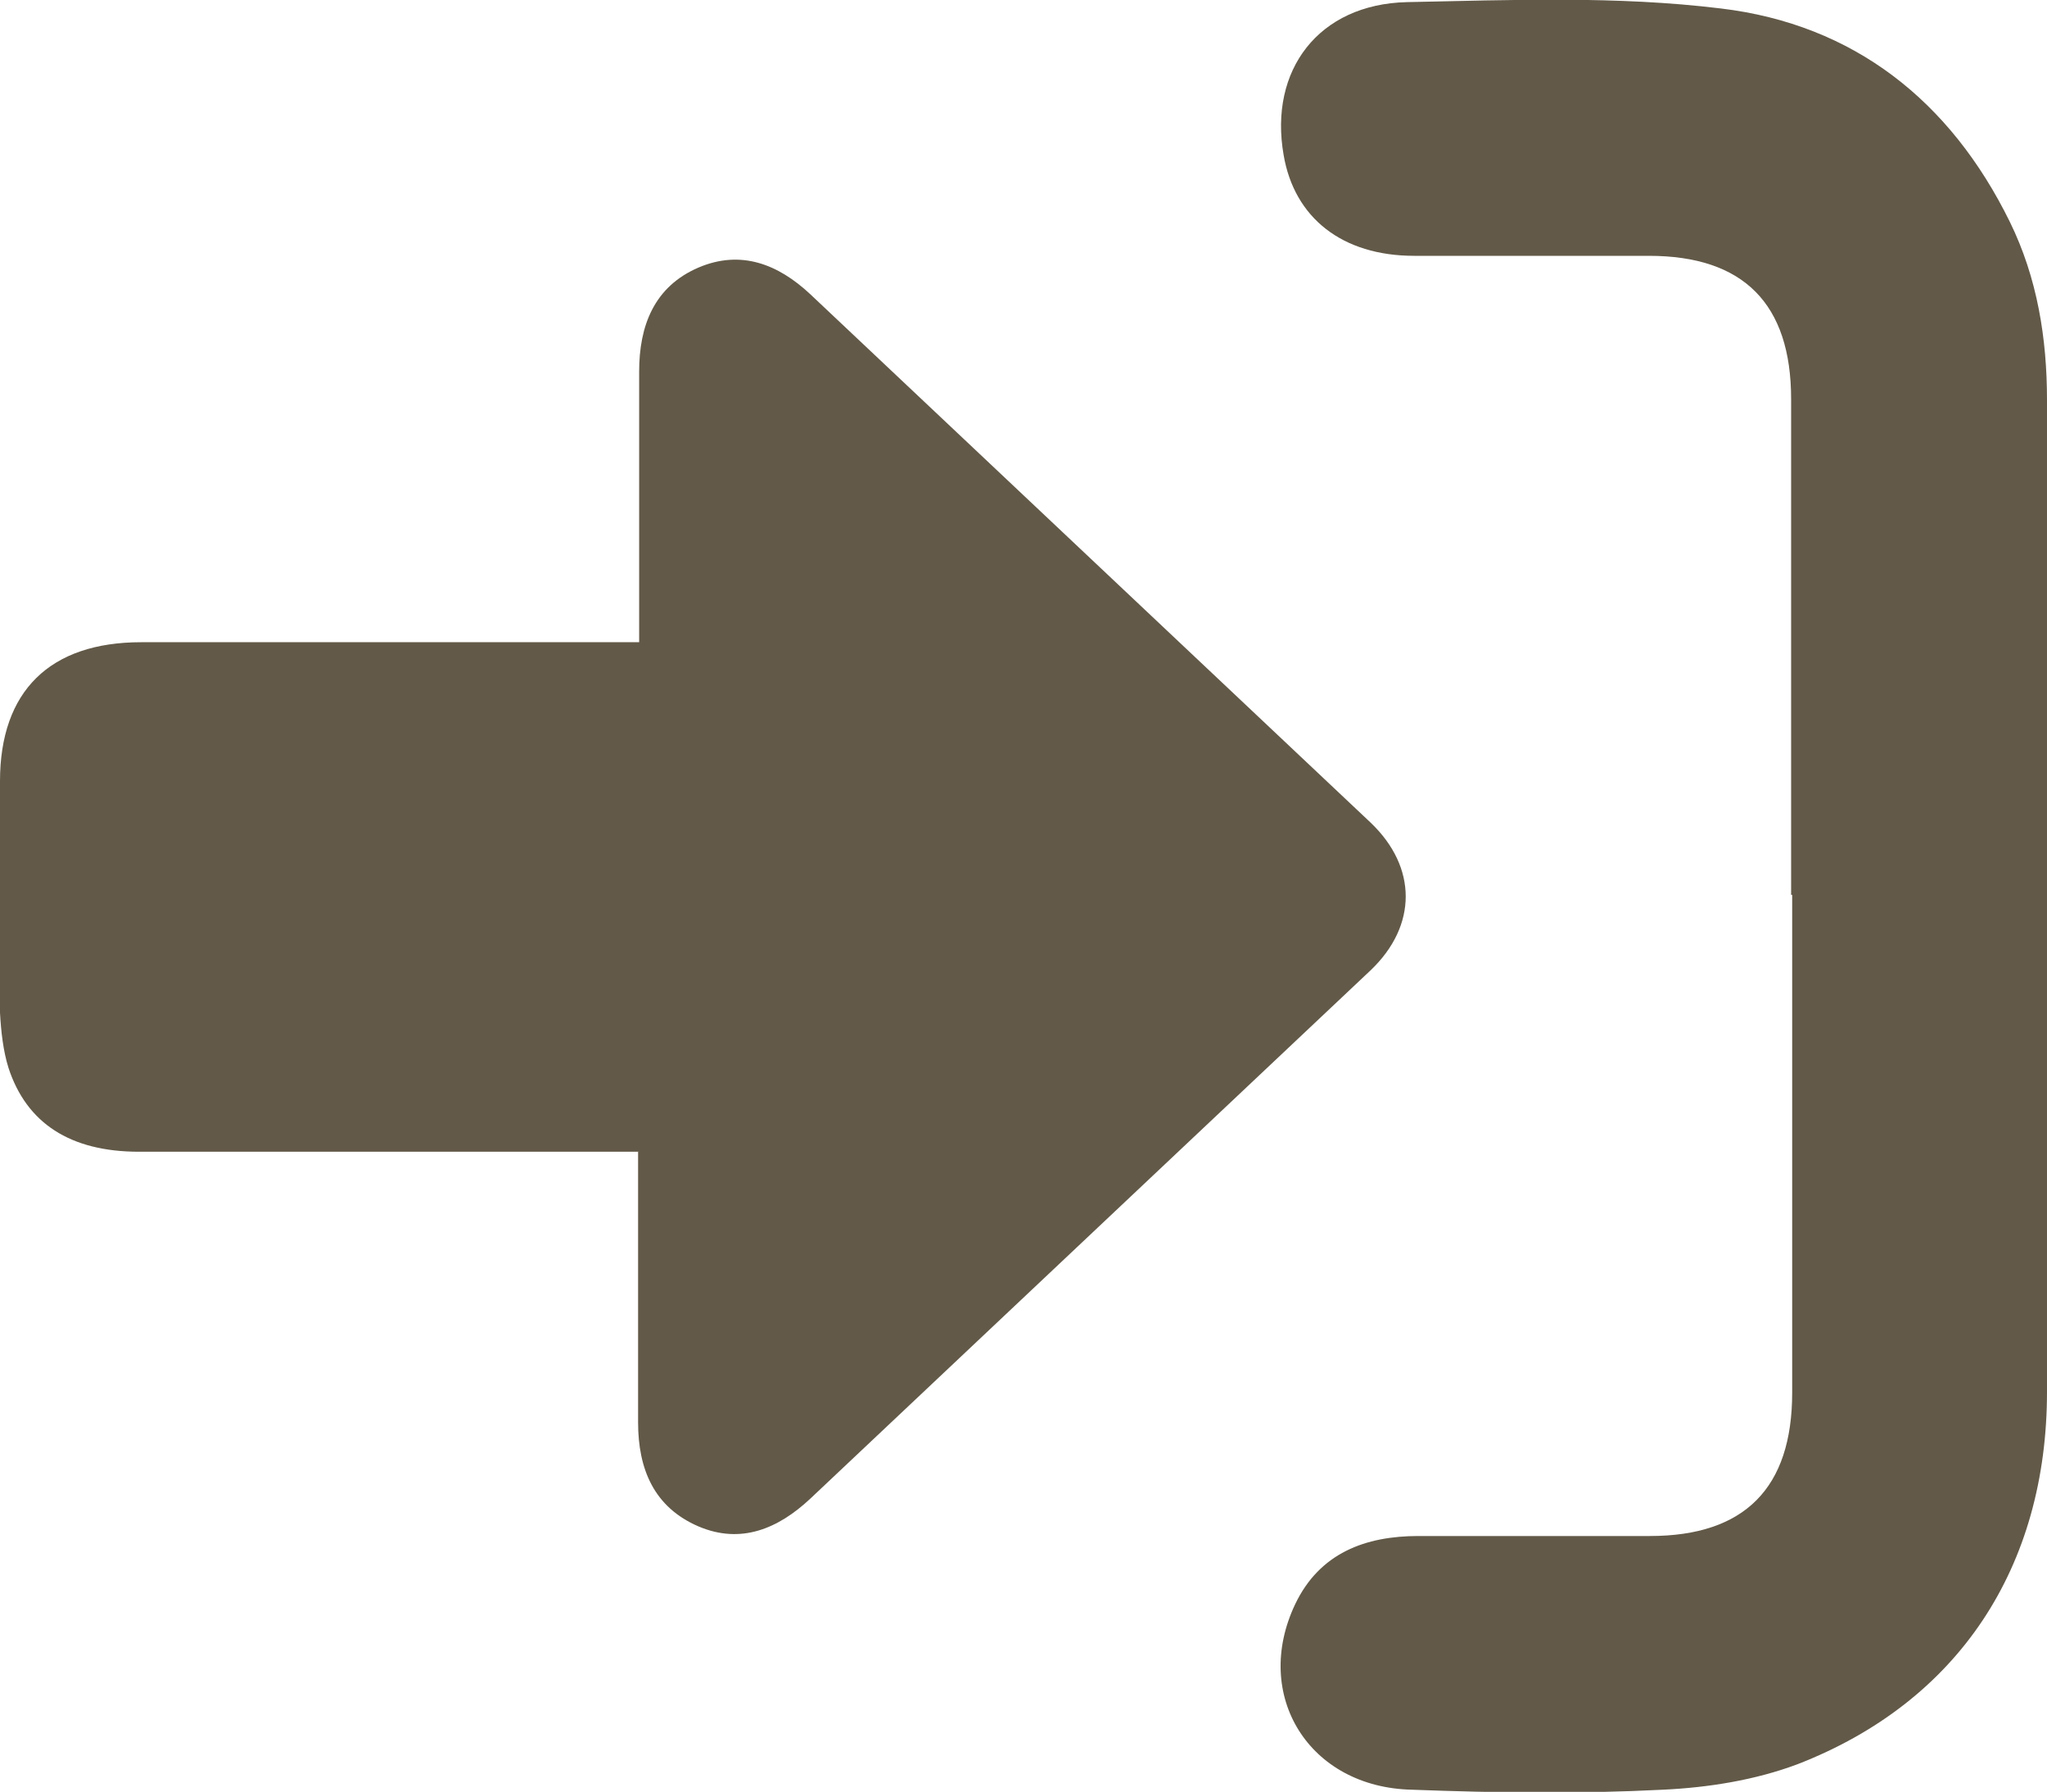
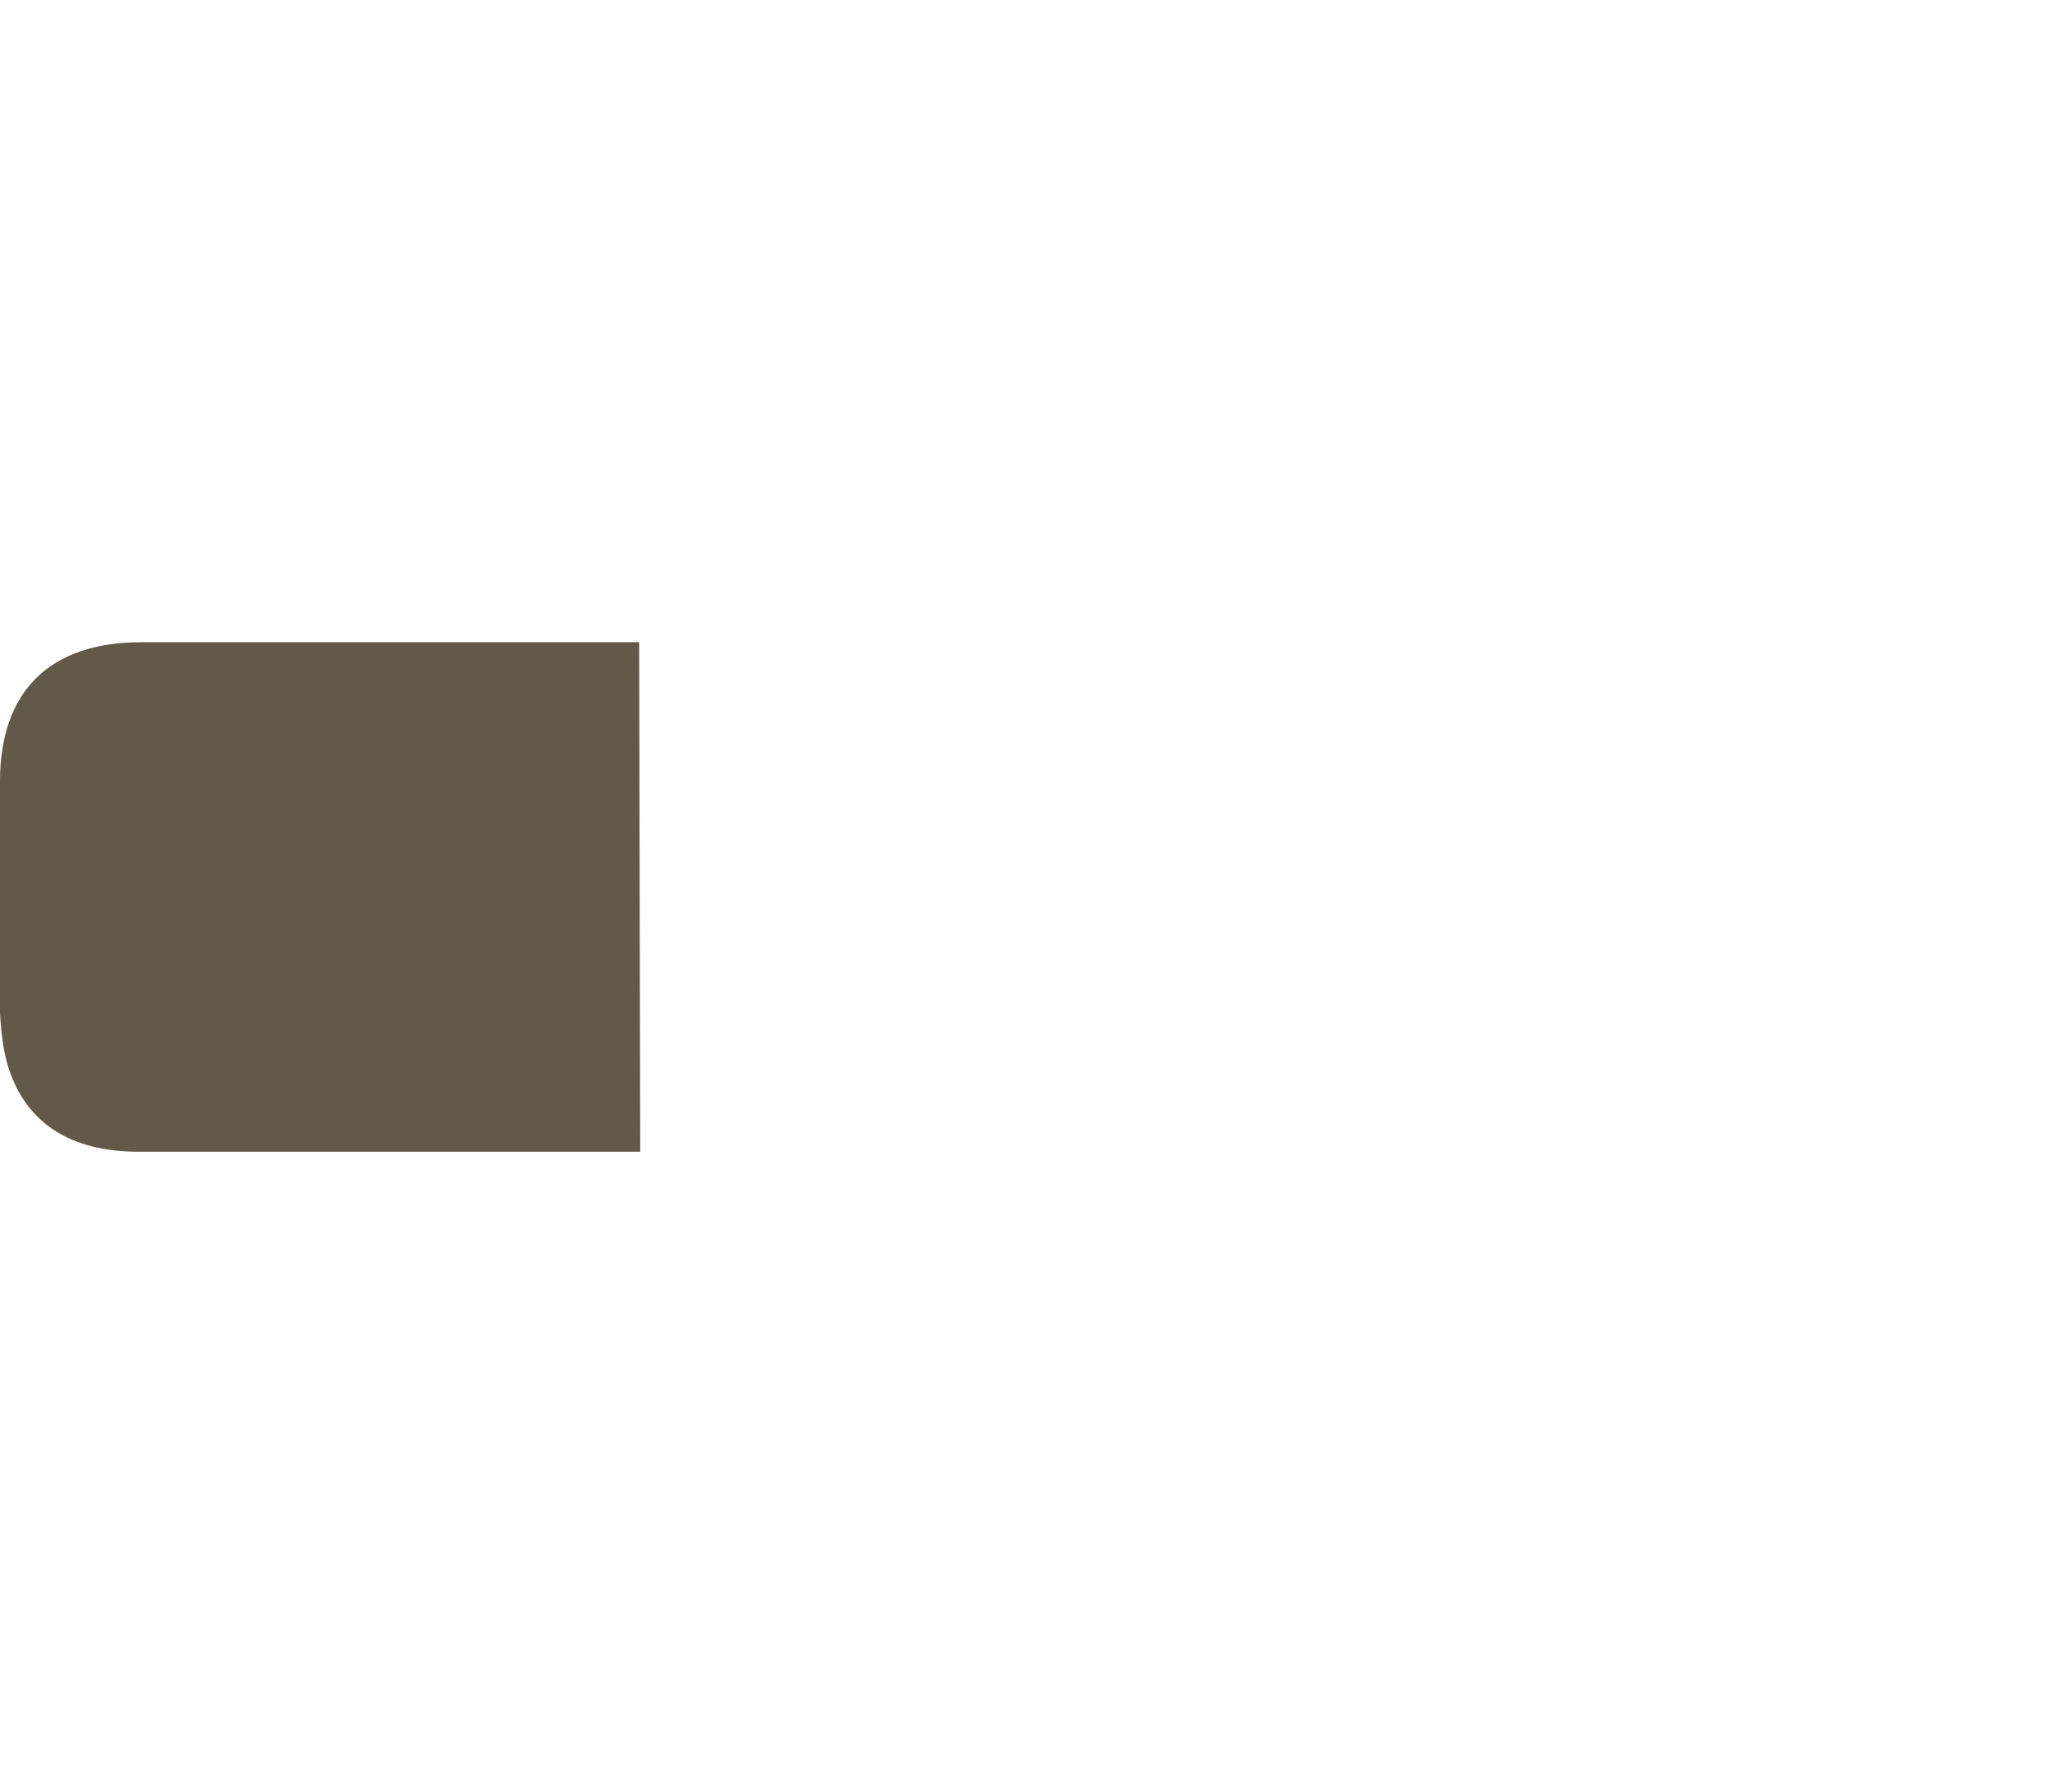
<svg xmlns="http://www.w3.org/2000/svg" id="_レイヤー_2" data-name="レイヤー 2" viewBox="0 0 19.28 16.88">
  <defs>
    <style>
      .cls-1 {
        fill: #625948;
        stroke-width: 0px;
      }
    </style>
  </defs>
  <g id="Layer_1" data-name="Layer 1">
    <g>
-       <path class="cls-1" d="m6.03,10.85h-.3c-1.47,0-2.95,0-4.42,0-.65,0-1.06-.27-1.23-.79-.05-.16-.07-.34-.08-.52,0-.73,0-1.46,0-2.18,0-.85.47-1.31,1.33-1.31,1.46,0,2.93,0,4.39,0h.3c0-.11,0-.2,0-.29,0-.75,0-1.51,0-2.26,0-.43.14-.8.56-.98.4-.17.75-.03,1.05.25,1.76,1.66,3.52,3.32,5.28,4.98.44.42.44.97,0,1.39-1.76,1.66-3.52,3.32-5.28,4.98-.3.28-.65.43-1.05.26-.42-.18-.57-.54-.57-.98,0-.84,0-1.67,0-2.55Z" />
-       <path class="cls-1" d="m16.87,8.43c0-1.56,0-3.11,0-4.67,0-.9-.45-1.35-1.34-1.35-.74,0-1.47,0-2.21,0-.68,0-1.13-.36-1.23-.95-.14-.8.33-1.42,1.16-1.44.99-.02,1.98-.06,2.96.06,1.25.15,2.16.87,2.72,2.01.26.53.35,1.1.35,1.68,0,3.11,0,6.22,0,9.34,0,1.65-.83,2.92-2.35,3.51-.4.15-.84.22-1.27.24-.78.04-1.57.03-2.36,0-.97-.02-1.51-.89-1.1-1.75.23-.48.66-.64,1.16-.64.73,0,1.46,0,2.18,0,.89,0,1.34-.45,1.34-1.35,0-1.56,0-3.13,0-4.69Z" />
+       <path class="cls-1" d="m6.03,10.85h-.3c-1.47,0-2.95,0-4.42,0-.65,0-1.06-.27-1.23-.79-.05-.16-.07-.34-.08-.52,0-.73,0-1.46,0-2.18,0-.85.47-1.31,1.33-1.31,1.46,0,2.93,0,4.39,0h.3Z" />
    </g>
  </g>
</svg>